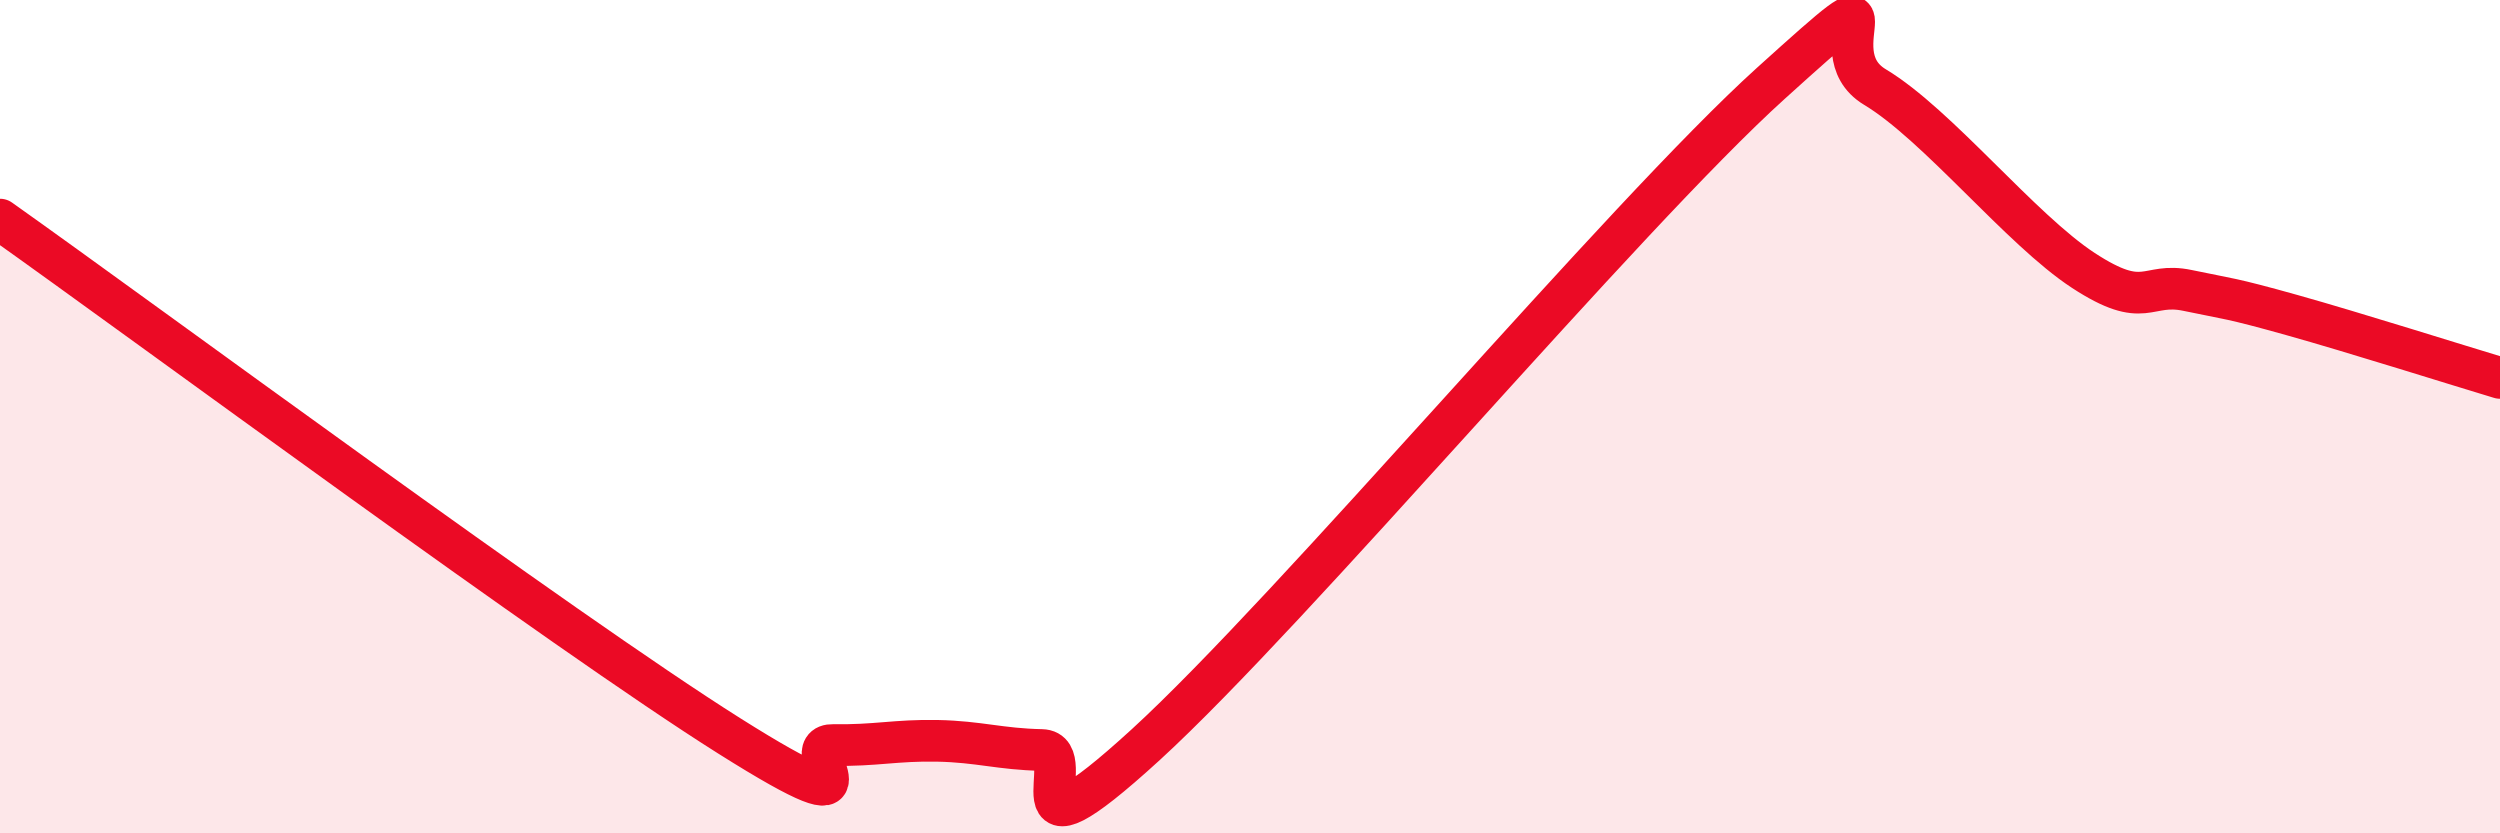
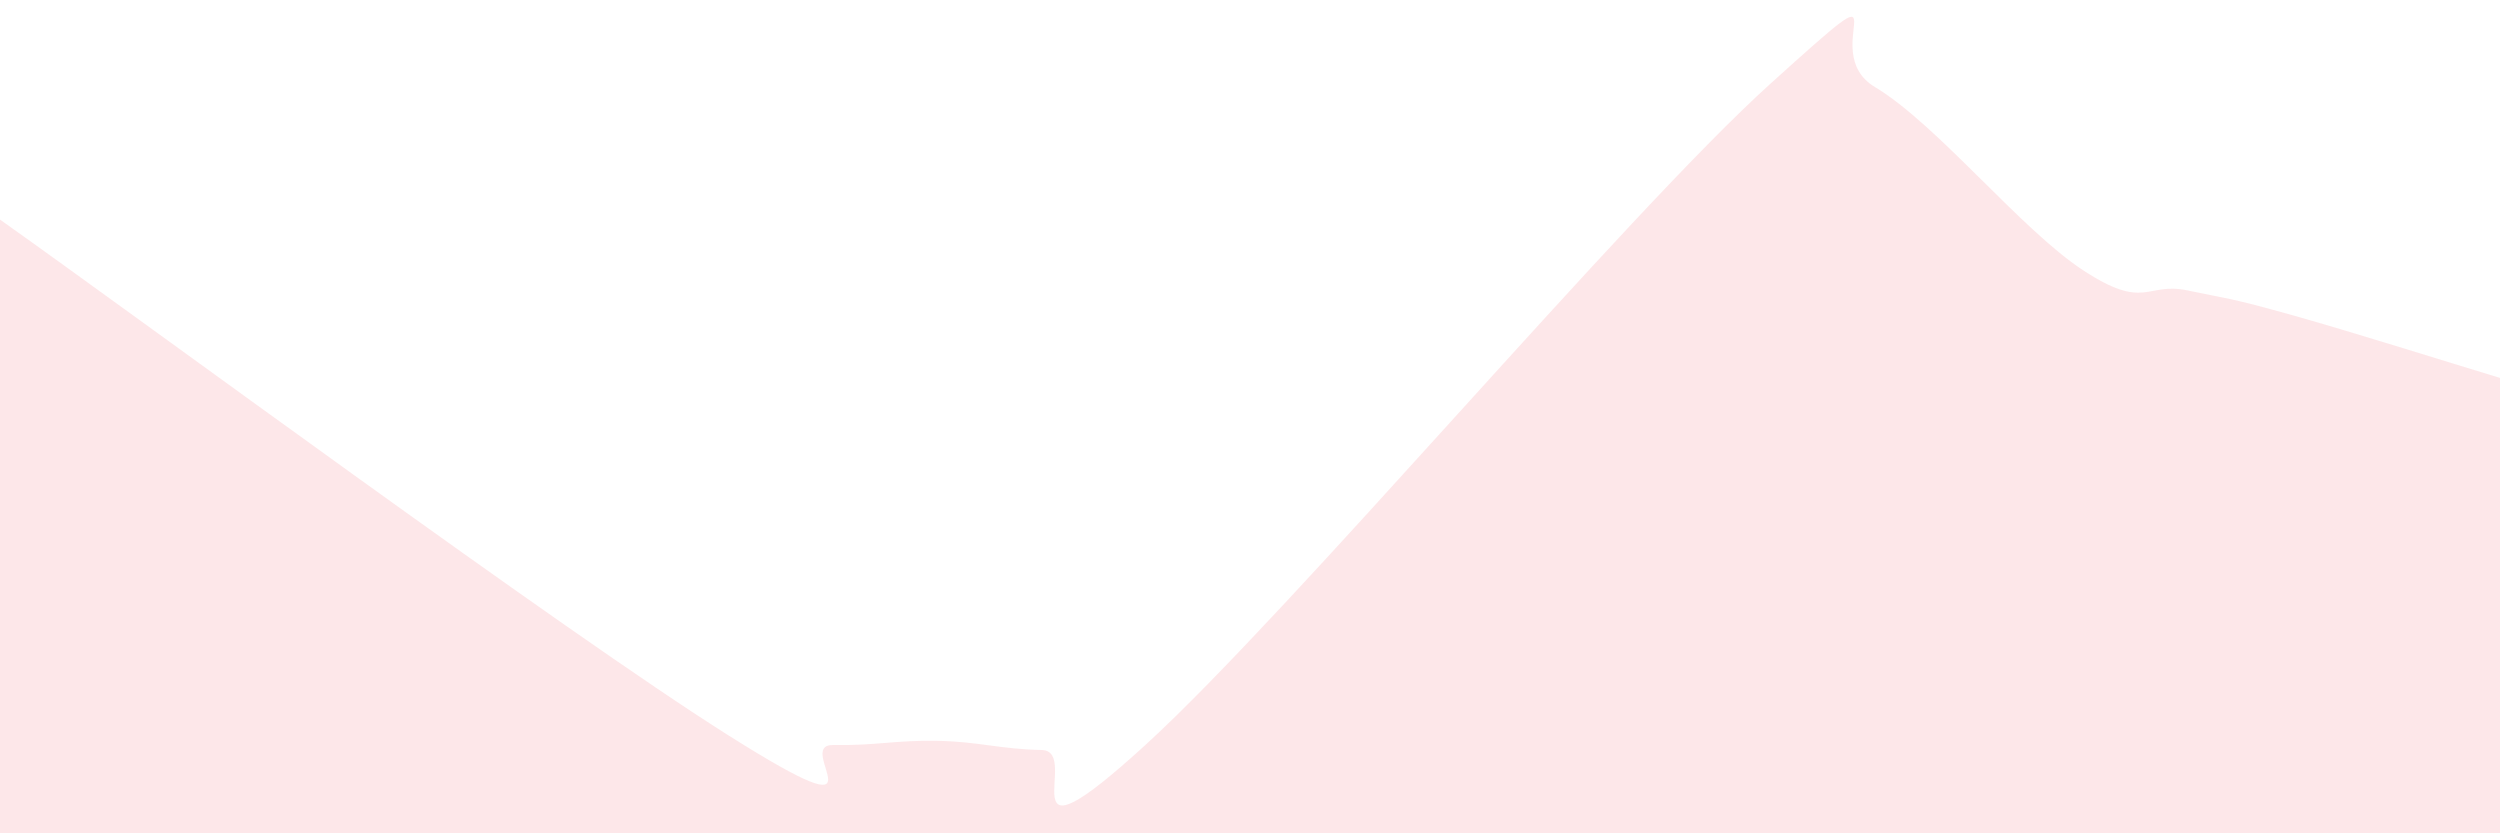
<svg xmlns="http://www.w3.org/2000/svg" width="60" height="20" viewBox="0 0 60 20">
  <path d="M 0,5.27 C 3.5,7.75 13.5,15.14 17.5,17.66 C 21.5,20.18 19,17.86 20,17.88 C 21,17.9 21.5,17.76 22.5,17.78 C 23.5,17.8 24,17.98 25,18 C 26,18.02 24,21.07 27.5,17.87 C 31,14.67 39,5.16 42.5,2 C 46,-1.16 43.5,1.19 45,2.09 C 46.5,2.99 48.5,5.51 50,6.49 C 51.5,7.47 51.5,6.76 52.5,6.97 C 53.5,7.18 53.5,7.14 55,7.56 C 56.5,7.98 59,8.77 60,9.07L60 20L0 20Z" fill="#EB0A25" opacity="0.1" stroke-linecap="round" stroke-linejoin="round" />
-   <path d="M 0,5.27 C 3.5,7.75 13.5,15.14 17.5,17.66 C 21.5,20.18 19,17.86 20,17.88 C 21,17.9 21.5,17.76 22.5,17.78 C 23.5,17.8 24,17.98 25,18 C 26,18.02 24,21.07 27.5,17.87 C 31,14.67 39,5.16 42.5,2 C 46,-1.16 43.5,1.19 45,2.09 C 46.5,2.99 48.5,5.51 50,6.49 C 51.5,7.47 51.5,6.76 52.5,6.97 C 53.5,7.18 53.5,7.14 55,7.56 C 56.5,7.98 59,8.77 60,9.07" stroke="#EB0A25" stroke-width="1" fill="none" stroke-linecap="round" stroke-linejoin="round" />
</svg>